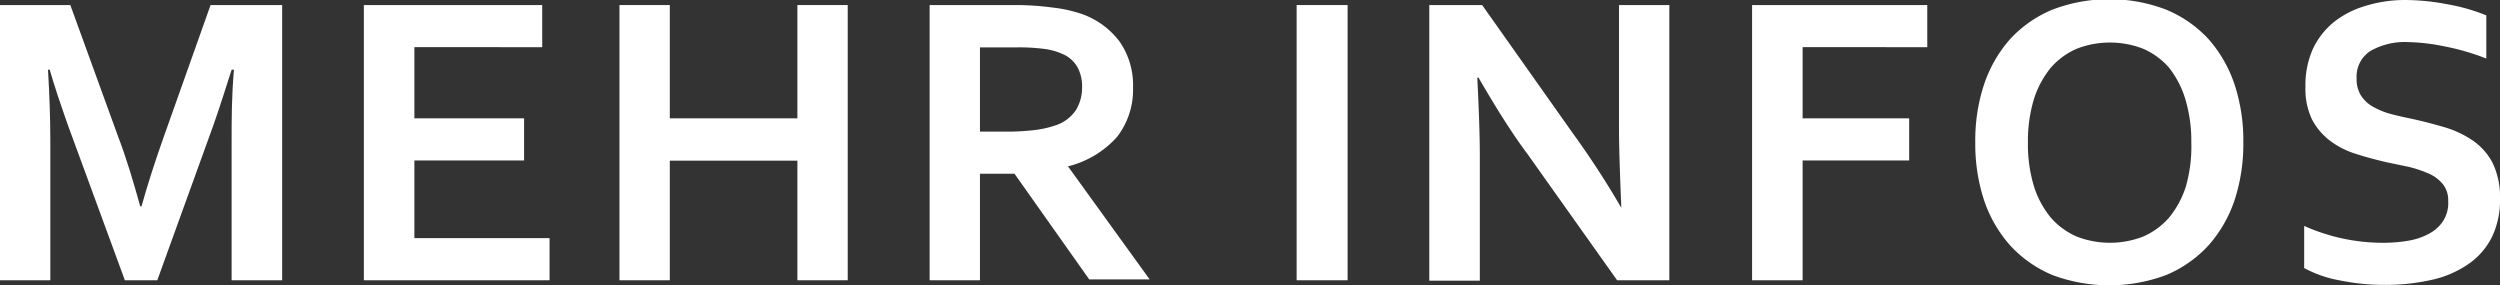
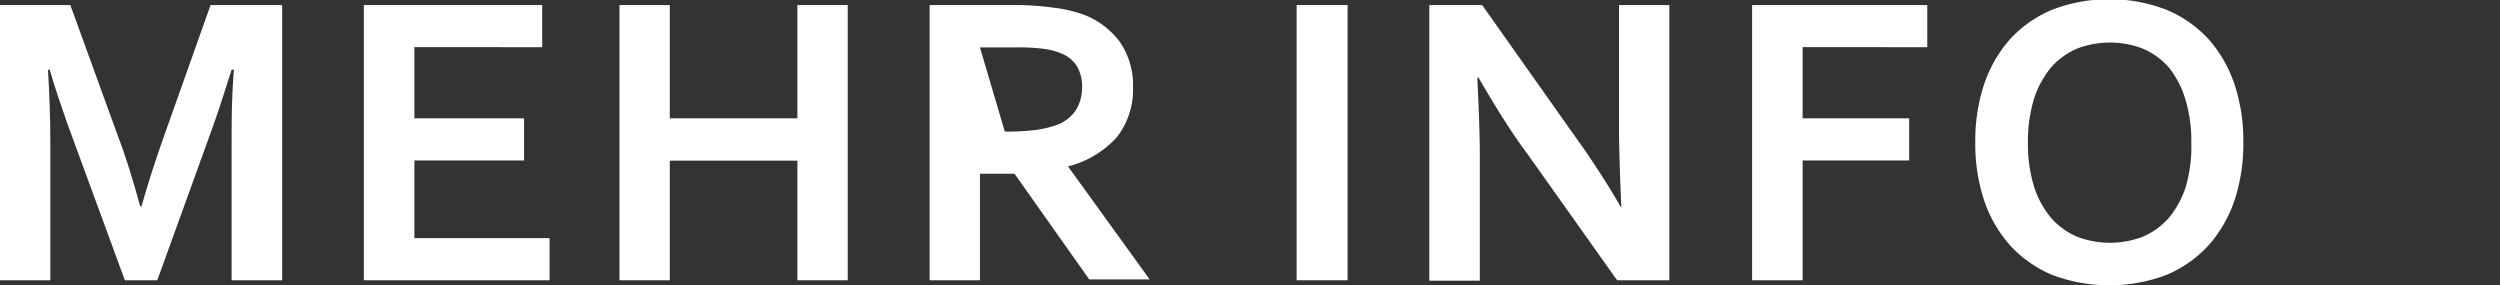
<svg xmlns="http://www.w3.org/2000/svg" viewBox="0 0 118.73 13.55">
  <rect x="0" y="0" width="118.73" height="13.55" fill="#333333" stroke="none" />
  <defs>
    <style>.cls-1{fill:#fff;}</style>
  </defs>
  <title>mehr-infos</title>
  <g id="Ebene_2" data-name="Ebene 2">
    <g id="Ebene_1-2" data-name="Ebene 1">
      <path class="cls-1" d="M6.72,9.8c.28-1,.64-2.13,1.06-3.31L10,.24H13.4V13.31H11V6.69c0-1,0-2.1.11-3.38H11l-.4,1.25c-.15.46-.3.92-.46,1.37L7.47,13.31H5.93L3.22,5.93C3.06,5.48,2.9,5,2.75,4.56s-.28-.88-.39-1.25H2.28c.07,1.2.11,2.33.11,3.37v6.63H0V.24H3.34L5.6,6.46C6,7.5,6.33,8.61,6.66,9.8Z" />
      <path class="cls-1" d="M19.68,11.31H26.1v2H17.28V.24h8.47v2H19.68V5.62h5.21v2H19.68Z" />
      <path class="cls-1" d="M31.81,5.62h6.06V.24h2.39V13.31H37.87V7.63H31.81v5.68H29.42V.24h2.39Z" />
-       <path class="cls-1" d="M53.81,4.17a3.65,3.65,0,0,1-.75,2.32A4.58,4.58,0,0,1,50.72,7.9v0l3.88,5.37H51.73L48.18,8.25H46.54v5.06H44.15V.24h4A13.23,13.23,0,0,1,50,.36a6.48,6.48,0,0,1,1.45.33A3.84,3.84,0,0,1,53.19,2,3.64,3.64,0,0,1,53.81,4.17ZM47.72,6.25a11,11,0,0,0,1.39-.07,4.89,4.89,0,0,0,1-.22,1.87,1.87,0,0,0,1-.75,2.08,2.08,0,0,0,.28-1.09,1.88,1.88,0,0,0-.22-.93,1.48,1.48,0,0,0-.74-.64,3.06,3.06,0,0,0-.86-.23,9.37,9.37,0,0,0-1.28-.07H46.54v4Z" />
+       <path class="cls-1" d="M53.81,4.17a3.65,3.65,0,0,1-.75,2.32A4.58,4.58,0,0,1,50.72,7.9v0l3.88,5.37H51.73L48.18,8.25H46.54v5.06H44.15V.24h4A13.23,13.23,0,0,1,50,.36a6.48,6.48,0,0,1,1.45.33A3.84,3.84,0,0,1,53.19,2,3.64,3.64,0,0,1,53.81,4.17ZM47.72,6.25a11,11,0,0,0,1.39-.07,4.89,4.89,0,0,0,1-.22,1.87,1.87,0,0,0,1-.75,2.08,2.08,0,0,0,.28-1.09,1.88,1.88,0,0,0-.22-.93,1.48,1.48,0,0,0-.74-.64,3.06,3.06,0,0,0-.86-.23,9.37,9.37,0,0,0-1.28-.07H46.54Z" />
      <path class="cls-1" d="M61.58,13.31V.24H64V13.31Z" />
      <path class="cls-1" d="M74.69,6.32A41.91,41.91,0,0,1,77,9.87H77c-.07-1.7-.11-2.93-.11-3.71V.24h2.39V13.31H76.8l-4.26-6c-.75-1-1.52-2.24-2.32-3.62h-.06q.12,2.4.12,3.72v5.92h-2.4V.24h2.51Z" />
      <path class="cls-1" d="M85.61,13.31h-2.4V.24h8.32v2H85.61V5.62h5.06v2H85.61Z" />
      <path class="cls-1" d="M106.54,6.78a8.56,8.56,0,0,1-.42,2.74,6.21,6.21,0,0,1-1.24,2.14,5.73,5.73,0,0,1-2,1.4,7.71,7.71,0,0,1-5.41,0,5.73,5.73,0,0,1-2-1.4,6.21,6.21,0,0,1-1.24-2.14,8.56,8.56,0,0,1-.42-2.74A8.51,8.51,0,0,1,94.23,4a6.25,6.25,0,0,1,1.24-2.15,5.71,5.71,0,0,1,2-1.39,7.57,7.57,0,0,1,5.41,0,5.71,5.71,0,0,1,2,1.39A6.25,6.25,0,0,1,106.12,4,8.51,8.51,0,0,1,106.54,6.78Zm-2.47,0a6.9,6.9,0,0,0-.29-2.09A4.52,4.52,0,0,0,103,3.2a3.47,3.47,0,0,0-1.23-.89,4.37,4.37,0,0,0-3.13,0,3.47,3.47,0,0,0-1.23.89,4.52,4.52,0,0,0-.81,1.49,6.9,6.9,0,0,0-.29,2.09,6.83,6.83,0,0,0,.29,2.08,4.42,4.42,0,0,0,.81,1.49,3.47,3.47,0,0,0,1.23.89,4.37,4.37,0,0,0,3.13,0,3.47,3.47,0,0,0,1.23-.89,4.42,4.42,0,0,0,.81-1.49A6.83,6.83,0,0,0,104.07,6.78Z" />
-       <path class="cls-1" d="M116.27,9.56a1.24,1.24,0,0,0-.25-.81,1.8,1.8,0,0,0-.66-.5,5.75,5.75,0,0,0-.94-.32l-1.1-.23c-.51-.12-1-.25-1.46-.4a4,4,0,0,1-1.22-.63,3.06,3.06,0,0,1-.84-1,3.41,3.41,0,0,1-.31-1.56,4.19,4.19,0,0,1,.36-1.8,3.64,3.64,0,0,1,1-1.27,4.39,4.39,0,0,1,1.46-.75A6.39,6.39,0,0,1,114.17,0a10.84,10.84,0,0,1,2.1.21,8.93,8.93,0,0,1,1.81.52V2.78a11.25,11.25,0,0,0-2-.58A9.2,9.2,0,0,0,114.38,2a3.31,3.31,0,0,0-1.82.43,1.45,1.45,0,0,0-.64,1.29,1.47,1.47,0,0,0,.21.82,1.62,1.62,0,0,0,.57.53,3.69,3.69,0,0,0,.83.34c.31.08.65.16,1,.23.55.12,1.08.26,1.59.41a4.75,4.75,0,0,1,1.34.64,2.93,2.93,0,0,1,.93,1.07,3.74,3.74,0,0,1,.34,1.68,4,4,0,0,1-.39,1.83,3.39,3.39,0,0,1-1.11,1.27,4.93,4.93,0,0,1-1.74.75,10,10,0,0,1-2.25.24,10.53,10.53,0,0,1-2.1-.21,5.61,5.61,0,0,1-1.71-.59v-2a9.21,9.21,0,0,0,1.89.61,9,9,0,0,0,1.89.19,6.74,6.74,0,0,0,1.11-.09,3.14,3.14,0,0,0,1-.32,1.81,1.81,0,0,0,.7-.61A1.59,1.59,0,0,0,116.27,9.56Z" />
    </g>
  </g>
</svg>